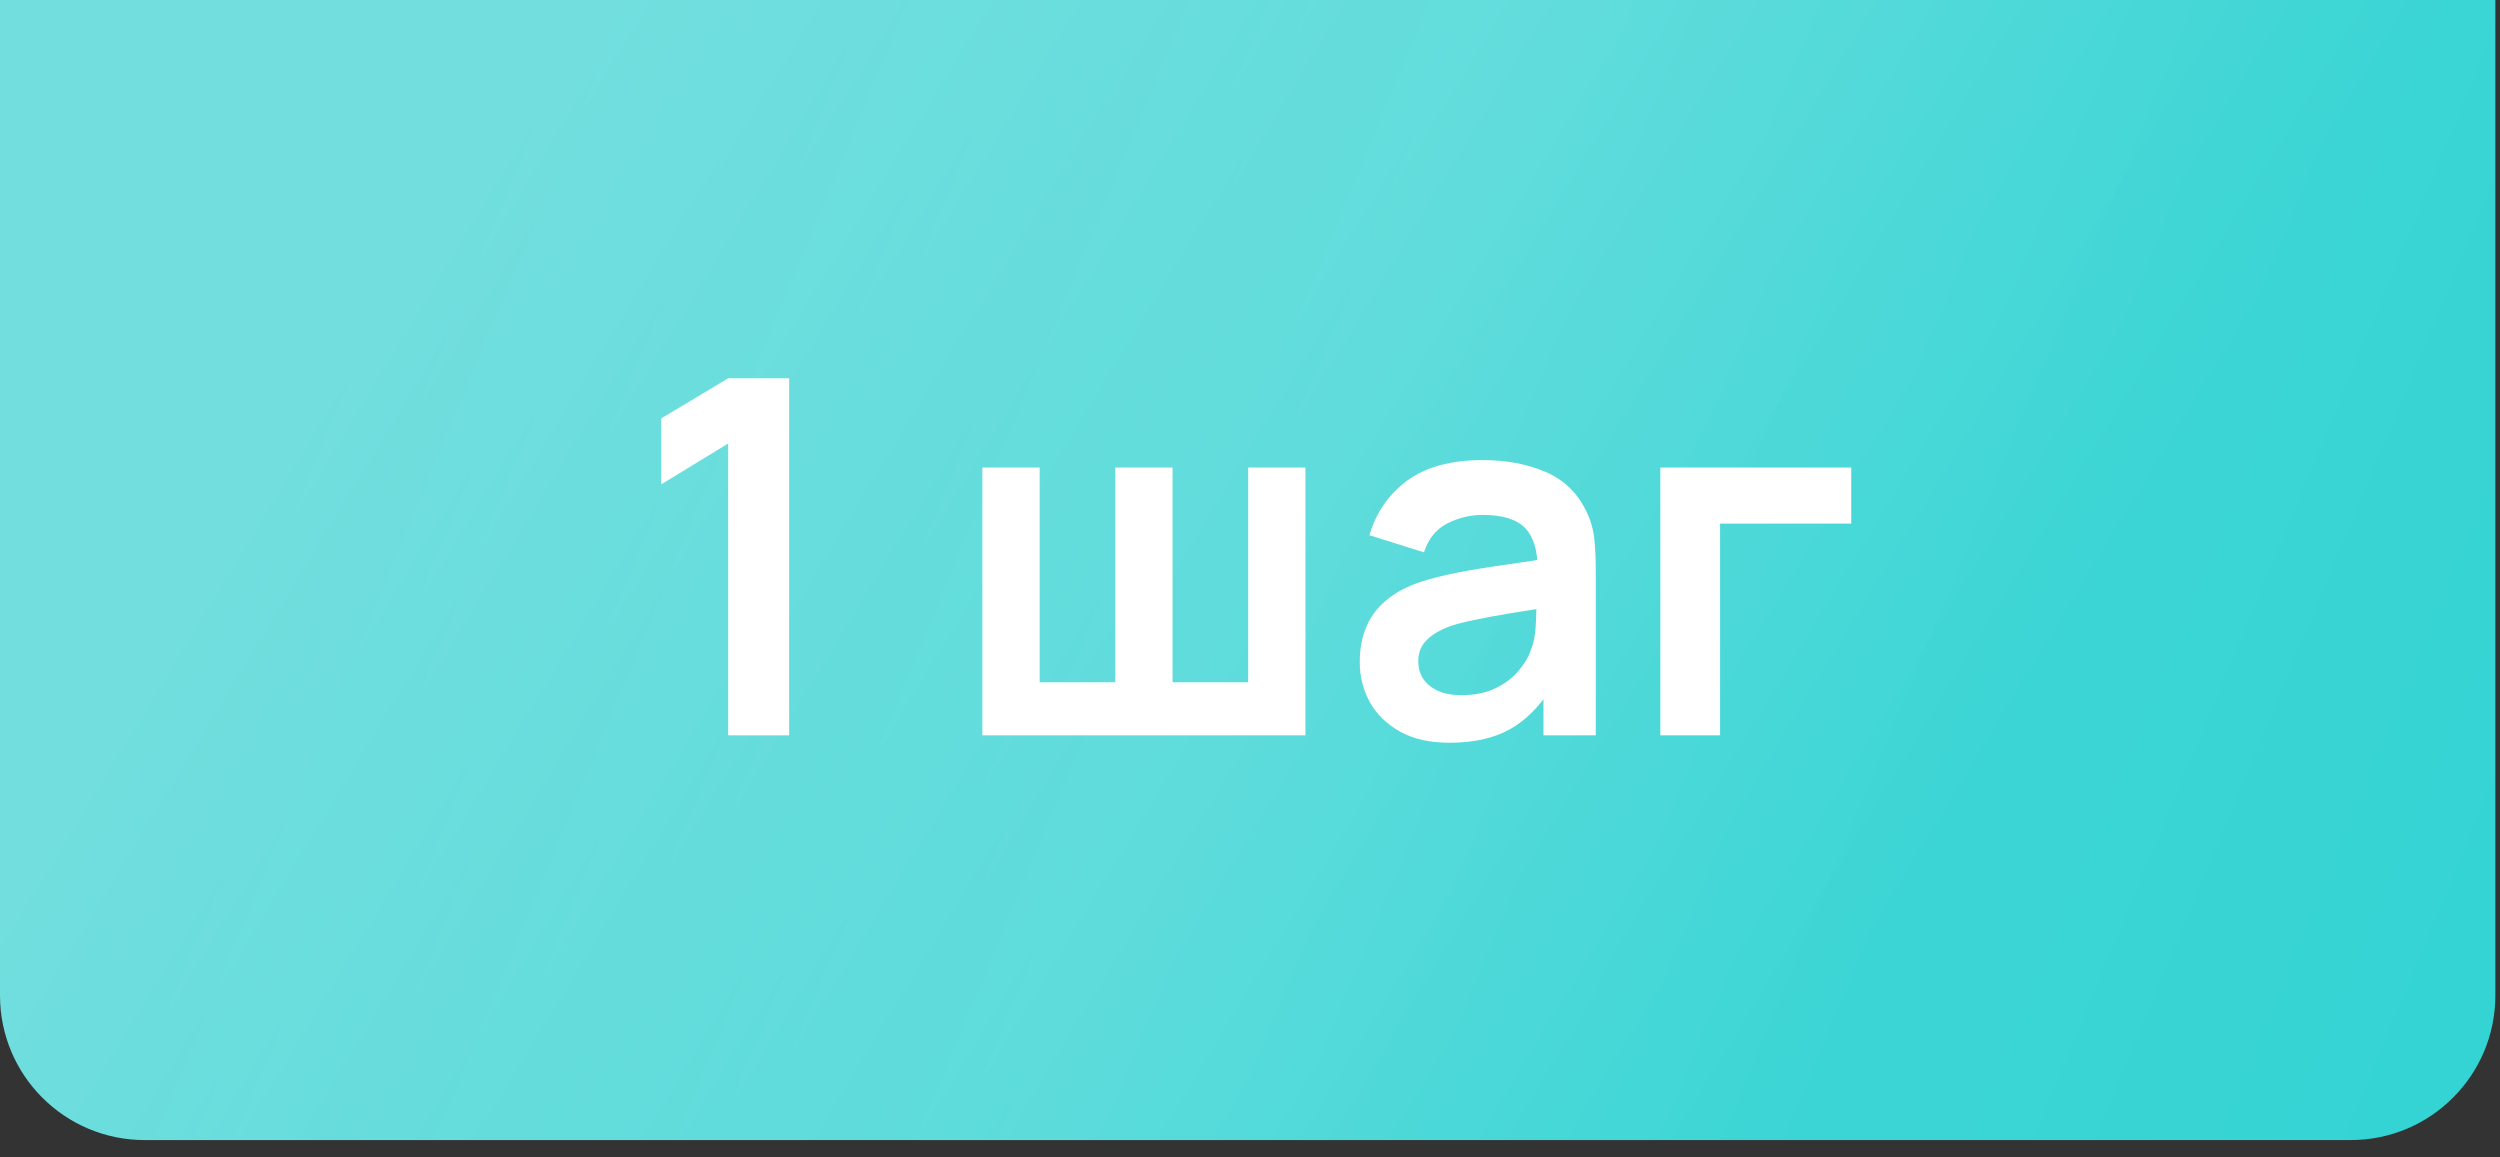
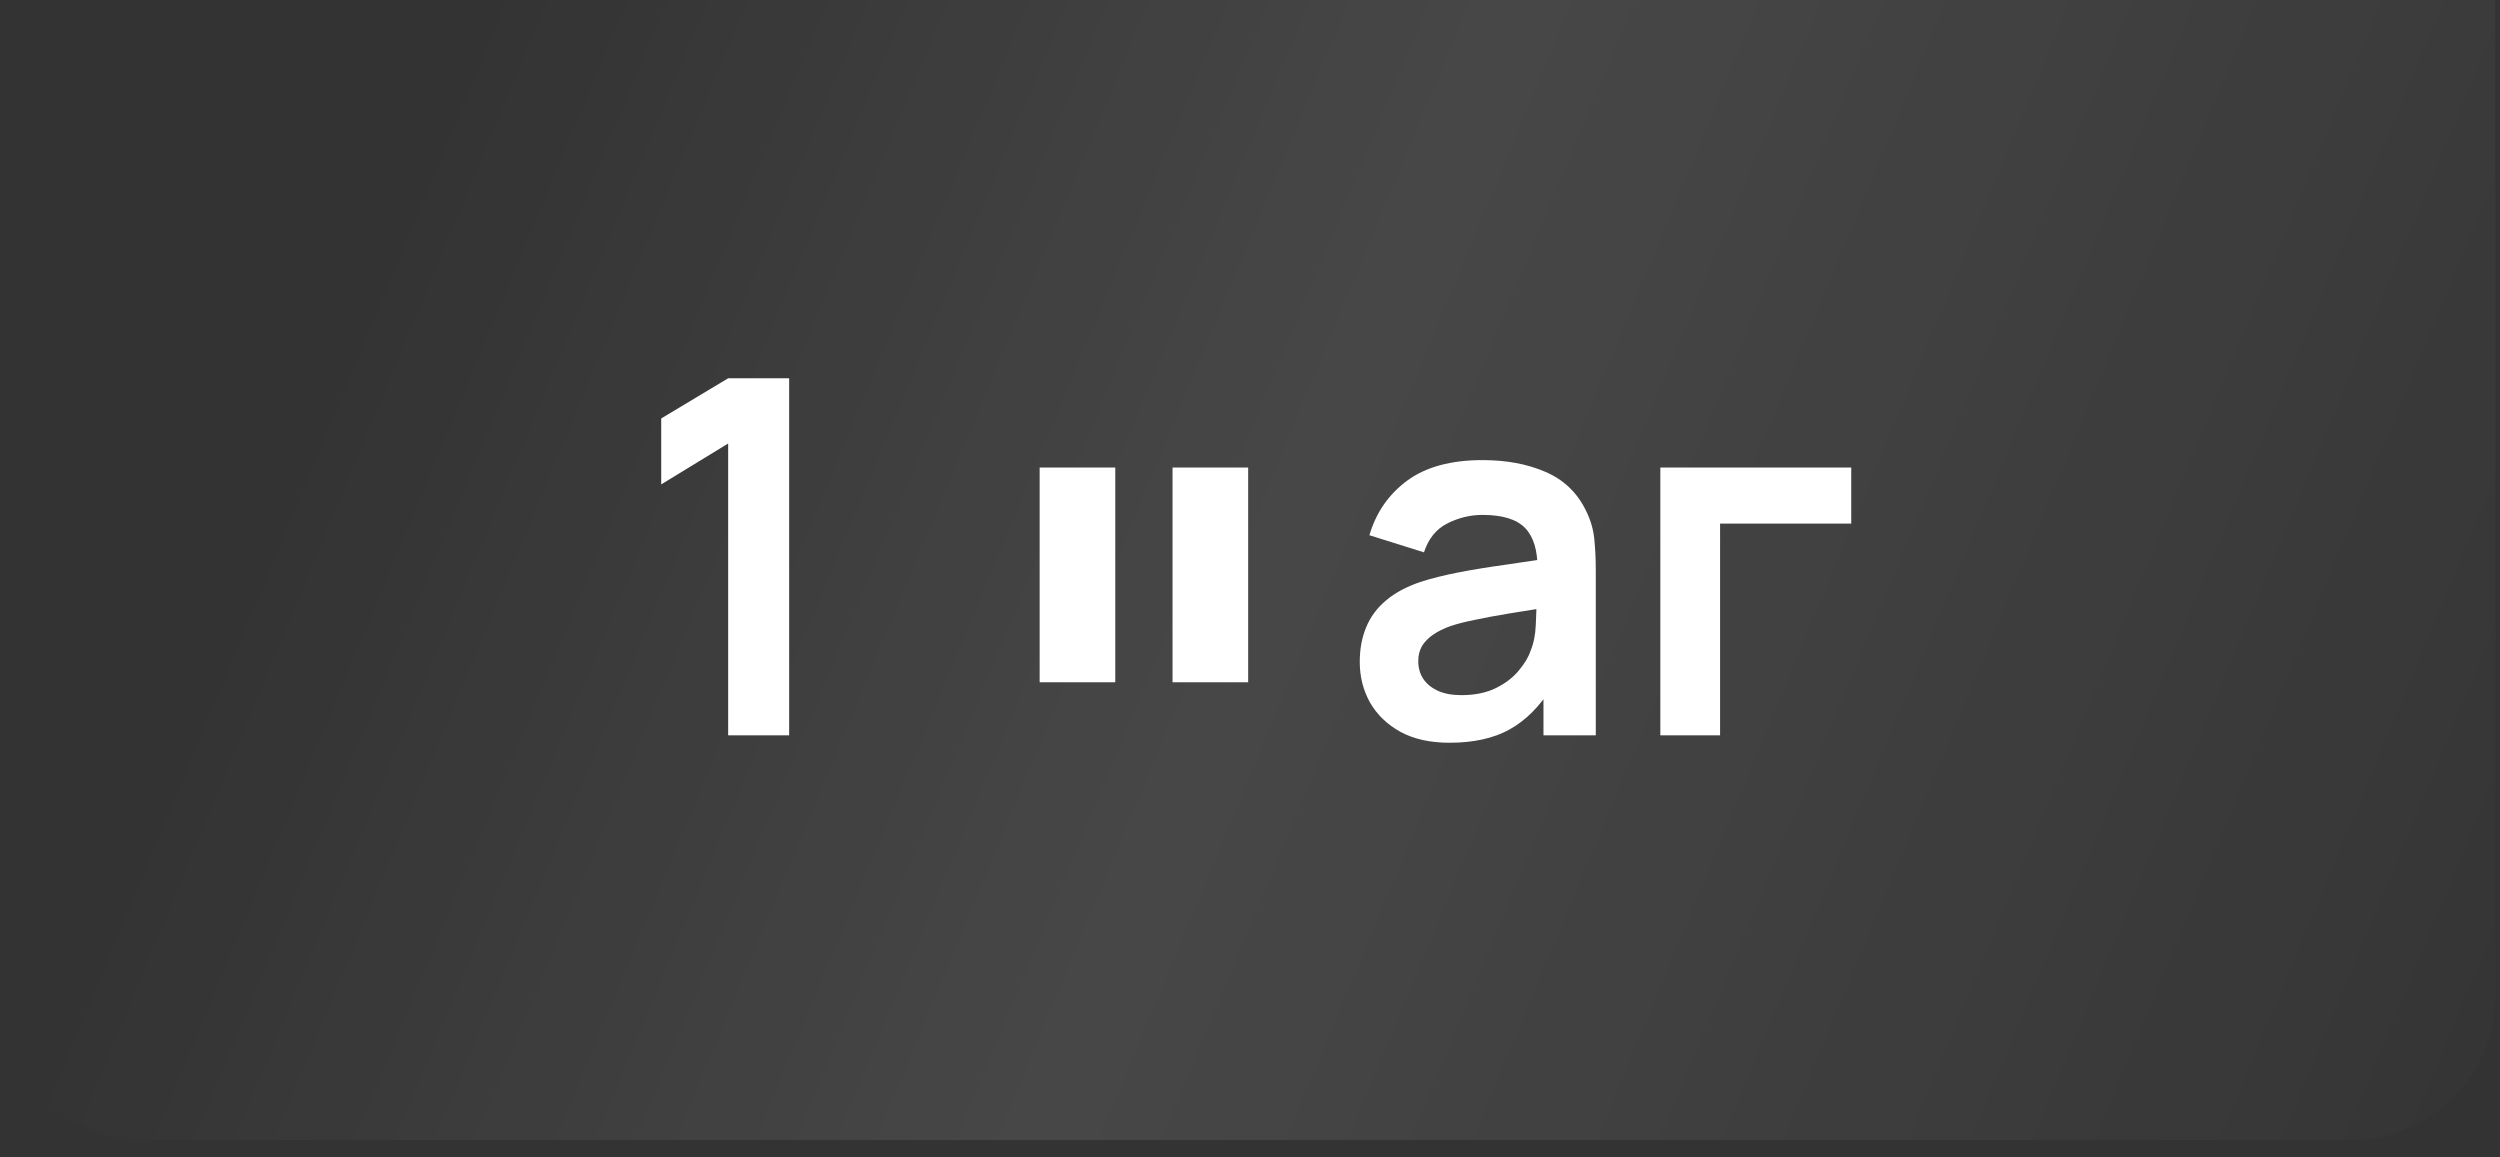
<svg xmlns="http://www.w3.org/2000/svg" width="121" height="56" viewBox="0 0 121 56" fill="none">
  <rect x="0" y="0" width="121" height="56" fill="#333333" stroke="none" />
-   <path d="M0 0H120.775V48.179C120.775 52.045 117.641 55.179 113.775 55.179H7C3.134 55.179 0 52.045 0 48.179V0Z" fill="url(#paint0_linear_136_2)" />
  <path d="M0 0H120.775V48.179C120.775 52.045 117.641 55.179 113.775 55.179H7C3.134 55.179 0 52.045 0 48.179V0Z" fill="url(#paint1_linear_136_2)" fill-opacity="0.1" />
-   <path d="M35.243 35.589V21.465L32.003 23.445V20.253L35.243 18.309H38.195V35.589H35.243ZM47.547 35.589V22.629H50.319V33.021H53.979V22.629H56.751V33.021H60.411V22.629H63.183V35.589H47.547ZM70.156 35.949C69.22 35.949 68.428 35.773 67.78 35.421C67.132 35.061 66.64 34.585 66.304 33.993C65.976 33.401 65.812 32.749 65.812 32.037C65.812 31.413 65.916 30.853 66.124 30.357C66.332 29.853 66.652 29.421 67.084 29.061C67.516 28.693 68.076 28.393 68.764 28.161C69.284 27.993 69.892 27.841 70.588 27.705C71.292 27.569 72.052 27.445 72.868 27.333C73.692 27.213 74.552 27.085 75.448 26.949L74.416 27.537C74.424 26.641 74.224 25.981 73.816 25.557C73.408 25.133 72.72 24.921 71.752 24.921C71.168 24.921 70.604 25.057 70.06 25.329C69.516 25.601 69.136 26.069 68.92 26.733L66.28 25.905C66.6 24.809 67.208 23.929 68.104 23.265C69.008 22.601 70.224 22.269 71.752 22.269C72.904 22.269 73.916 22.457 74.788 22.833C75.668 23.209 76.32 23.825 76.744 24.681C76.976 25.137 77.116 25.605 77.164 26.085C77.212 26.557 77.236 27.073 77.236 27.633V35.589H74.704V32.781L75.124 33.237C74.54 34.173 73.856 34.861 73.072 35.301C72.296 35.733 71.324 35.949 70.156 35.949ZM70.732 33.645C71.388 33.645 71.948 33.529 72.412 33.297C72.876 33.065 73.244 32.781 73.516 32.445C73.796 32.109 73.984 31.793 74.08 31.497C74.232 31.129 74.316 30.709 74.332 30.237C74.356 29.757 74.368 29.369 74.368 29.073L75.256 29.337C74.384 29.473 73.636 29.593 73.012 29.697C72.388 29.801 71.852 29.901 71.404 29.997C70.956 30.085 70.56 30.185 70.216 30.297C69.88 30.417 69.596 30.557 69.364 30.717C69.132 30.877 68.952 31.061 68.824 31.269C68.704 31.477 68.644 31.721 68.644 32.001C68.644 32.321 68.724 32.605 68.884 32.853C69.044 33.093 69.276 33.285 69.58 33.429C69.892 33.573 70.276 33.645 70.732 33.645ZM80.36 35.589V22.629H89.6V25.341H83.252V35.589H80.36Z" fill="white" />
+   <path d="M35.243 35.589V21.465L32.003 23.445V20.253L35.243 18.309H38.195V35.589H35.243ZM47.547 35.589V22.629H50.319V33.021H53.979V22.629H56.751V33.021H60.411V22.629H63.183H47.547ZM70.156 35.949C69.22 35.949 68.428 35.773 67.78 35.421C67.132 35.061 66.64 34.585 66.304 33.993C65.976 33.401 65.812 32.749 65.812 32.037C65.812 31.413 65.916 30.853 66.124 30.357C66.332 29.853 66.652 29.421 67.084 29.061C67.516 28.693 68.076 28.393 68.764 28.161C69.284 27.993 69.892 27.841 70.588 27.705C71.292 27.569 72.052 27.445 72.868 27.333C73.692 27.213 74.552 27.085 75.448 26.949L74.416 27.537C74.424 26.641 74.224 25.981 73.816 25.557C73.408 25.133 72.72 24.921 71.752 24.921C71.168 24.921 70.604 25.057 70.06 25.329C69.516 25.601 69.136 26.069 68.92 26.733L66.28 25.905C66.6 24.809 67.208 23.929 68.104 23.265C69.008 22.601 70.224 22.269 71.752 22.269C72.904 22.269 73.916 22.457 74.788 22.833C75.668 23.209 76.32 23.825 76.744 24.681C76.976 25.137 77.116 25.605 77.164 26.085C77.212 26.557 77.236 27.073 77.236 27.633V35.589H74.704V32.781L75.124 33.237C74.54 34.173 73.856 34.861 73.072 35.301C72.296 35.733 71.324 35.949 70.156 35.949ZM70.732 33.645C71.388 33.645 71.948 33.529 72.412 33.297C72.876 33.065 73.244 32.781 73.516 32.445C73.796 32.109 73.984 31.793 74.08 31.497C74.232 31.129 74.316 30.709 74.332 30.237C74.356 29.757 74.368 29.369 74.368 29.073L75.256 29.337C74.384 29.473 73.636 29.593 73.012 29.697C72.388 29.801 71.852 29.901 71.404 29.997C70.956 30.085 70.56 30.185 70.216 30.297C69.88 30.417 69.596 30.557 69.364 30.717C69.132 30.877 68.952 31.061 68.824 31.269C68.704 31.477 68.644 31.721 68.644 32.001C68.644 32.321 68.724 32.605 68.884 32.853C69.044 33.093 69.276 33.285 69.58 33.429C69.892 33.573 70.276 33.645 70.732 33.645ZM80.36 35.589V22.629H89.6V25.341H83.252V35.589H80.36Z" fill="white" />
  <defs>
    <linearGradient id="paint0_linear_136_2" x1="32.435" y1="-8.35" x2="99.013" y2="32.29" gradientUnits="userSpaceOnUse">
      <stop stop-color="#72DEDE" />
      <stop offset="1" stop-color="#32D3D3" />
    </linearGradient>
    <linearGradient id="paint1_linear_136_2" x1="22.821" y1="1.812" x2="130.548" y2="46.588" gradientUnits="userSpaceOnUse">
      <stop stop-color="white" stop-opacity="0" />
      <stop offset="0.392" stop-color="white" />
      <stop offset="1" stop-color="white" stop-opacity="0" />
    </linearGradient>
  </defs>
</svg>